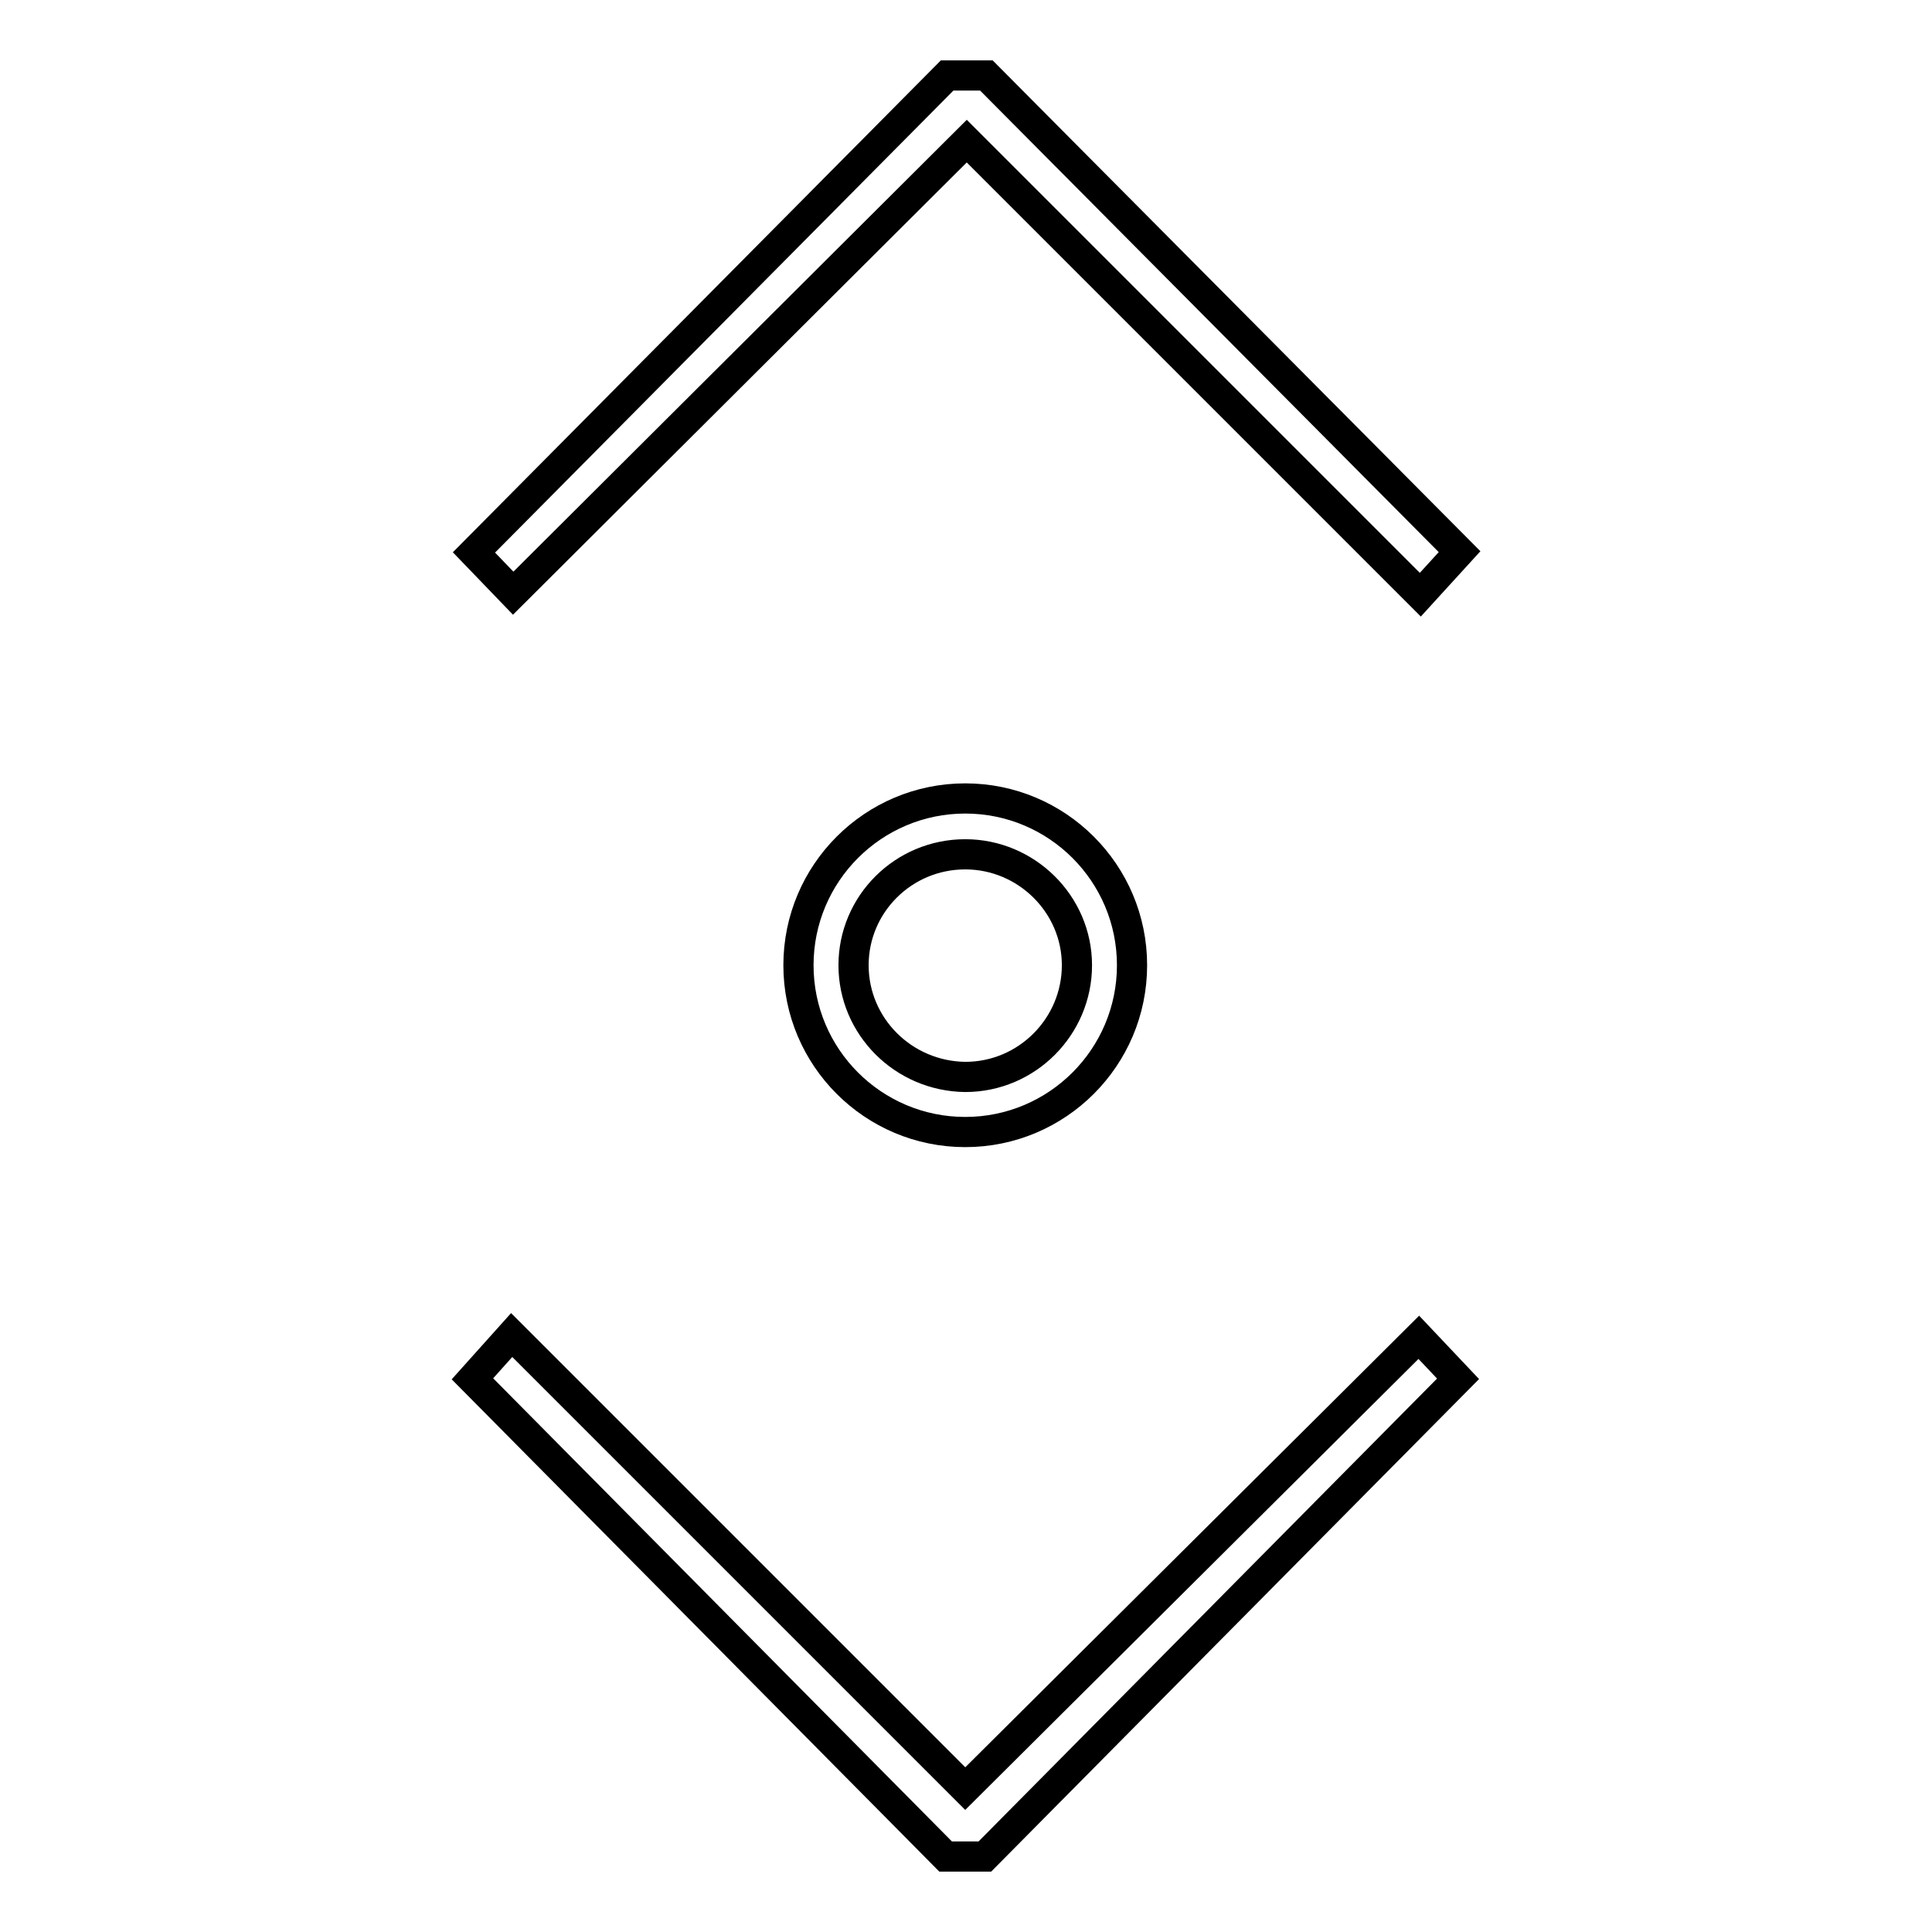
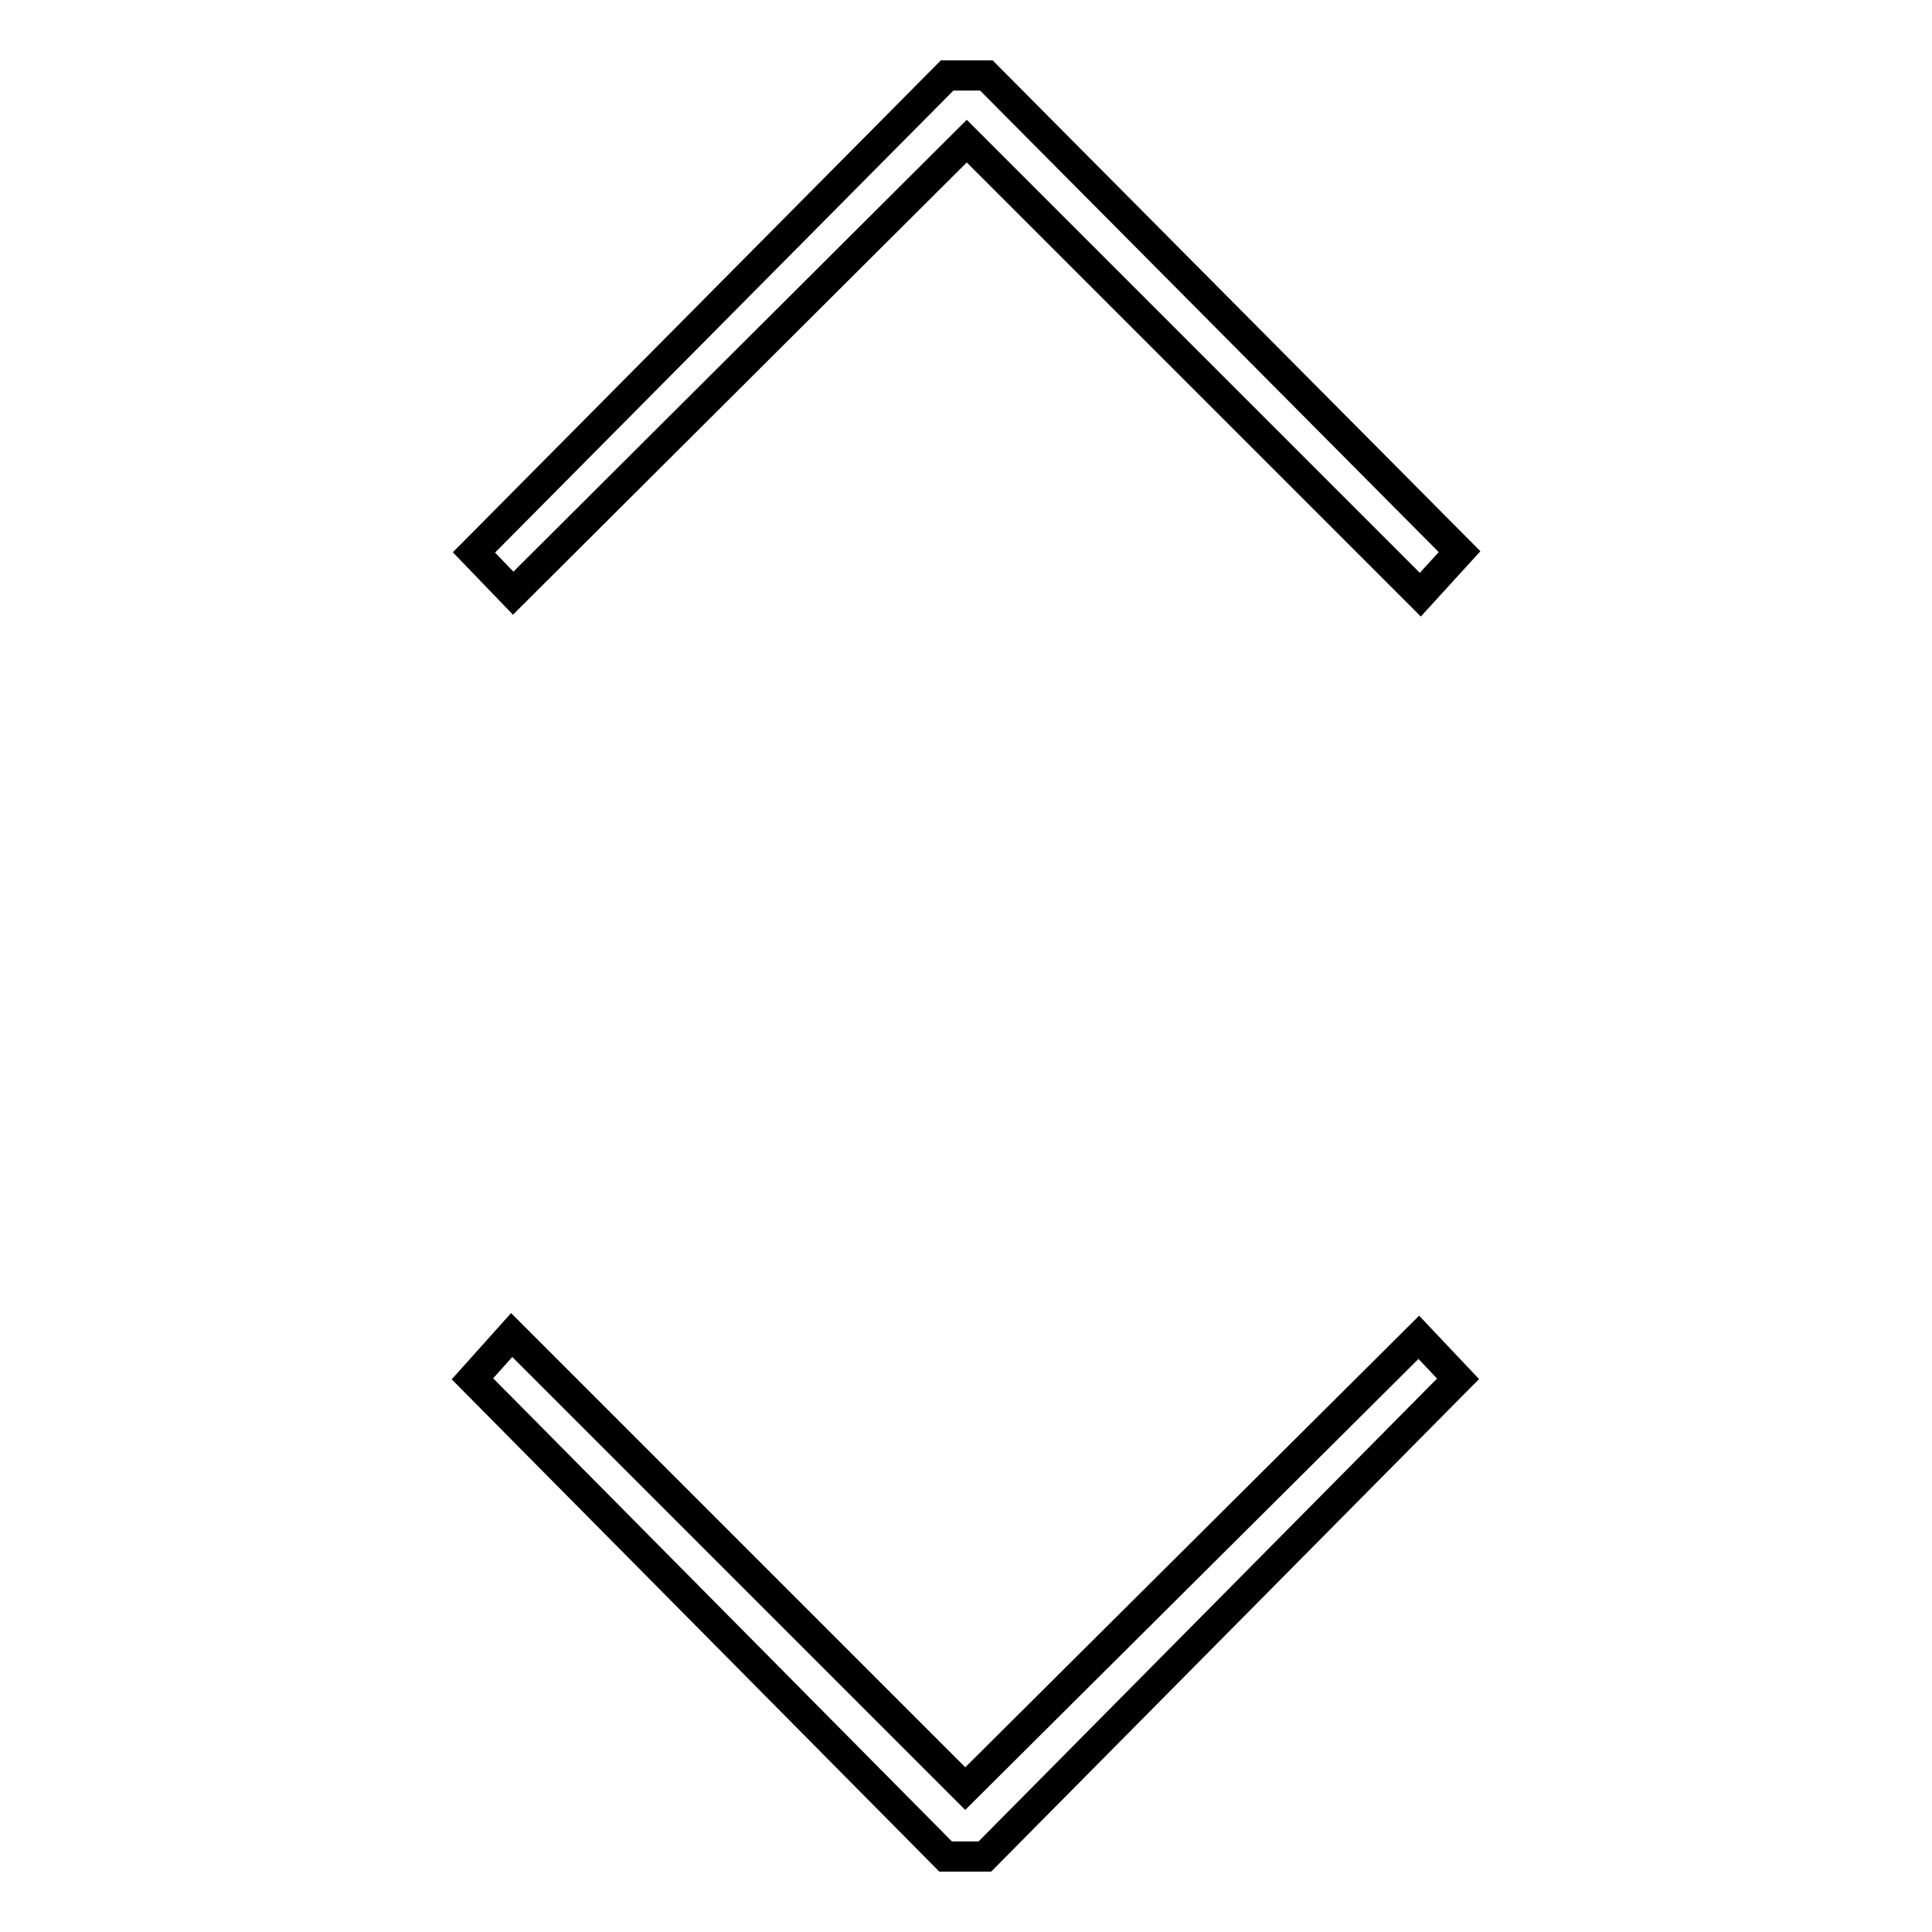
<svg xmlns="http://www.w3.org/2000/svg" version="1.1" x="0px" y="0px" viewBox="0 0 256 256" enable-background="new 0 0 256 256" xml:space="preserve">
  <g>
    <g>
      <path stroke-width="4" fill-opacity="0" stroke="#000000" d="M127.9 237L67.8 176.9 62.6 182.7 125.3 246 130.5 246 193.2 182.7 188 177.2 z" />
      <path stroke-width="4" fill-opacity="0" stroke="#000000" d="M125.5 10L62.8 73.2 68 78.6 128.1 18.7 188.2 78.8 193.4 73.1 130.7 10 z" />
-       <path stroke-width="4" fill-opacity="0" stroke="#000000" d="M150,127.9c0-12.2-9.9-22.1-22.1-22.1c-12.2,0-22.1,9.9-22.1,22.1c0,12.2,9.9,22.1,22.1,22.1  C140.1,150,150,140.1,150,127.9z M113.1,127.9c0-8.1,6.6-14.7,14.8-14.7c8.1,0,14.8,6.6,14.8,14.7c0,8.1-6.6,14.8-14.8,14.8  C119.7,142.6,113.1,136,113.1,127.9z" />
    </g>
  </g>
</svg>